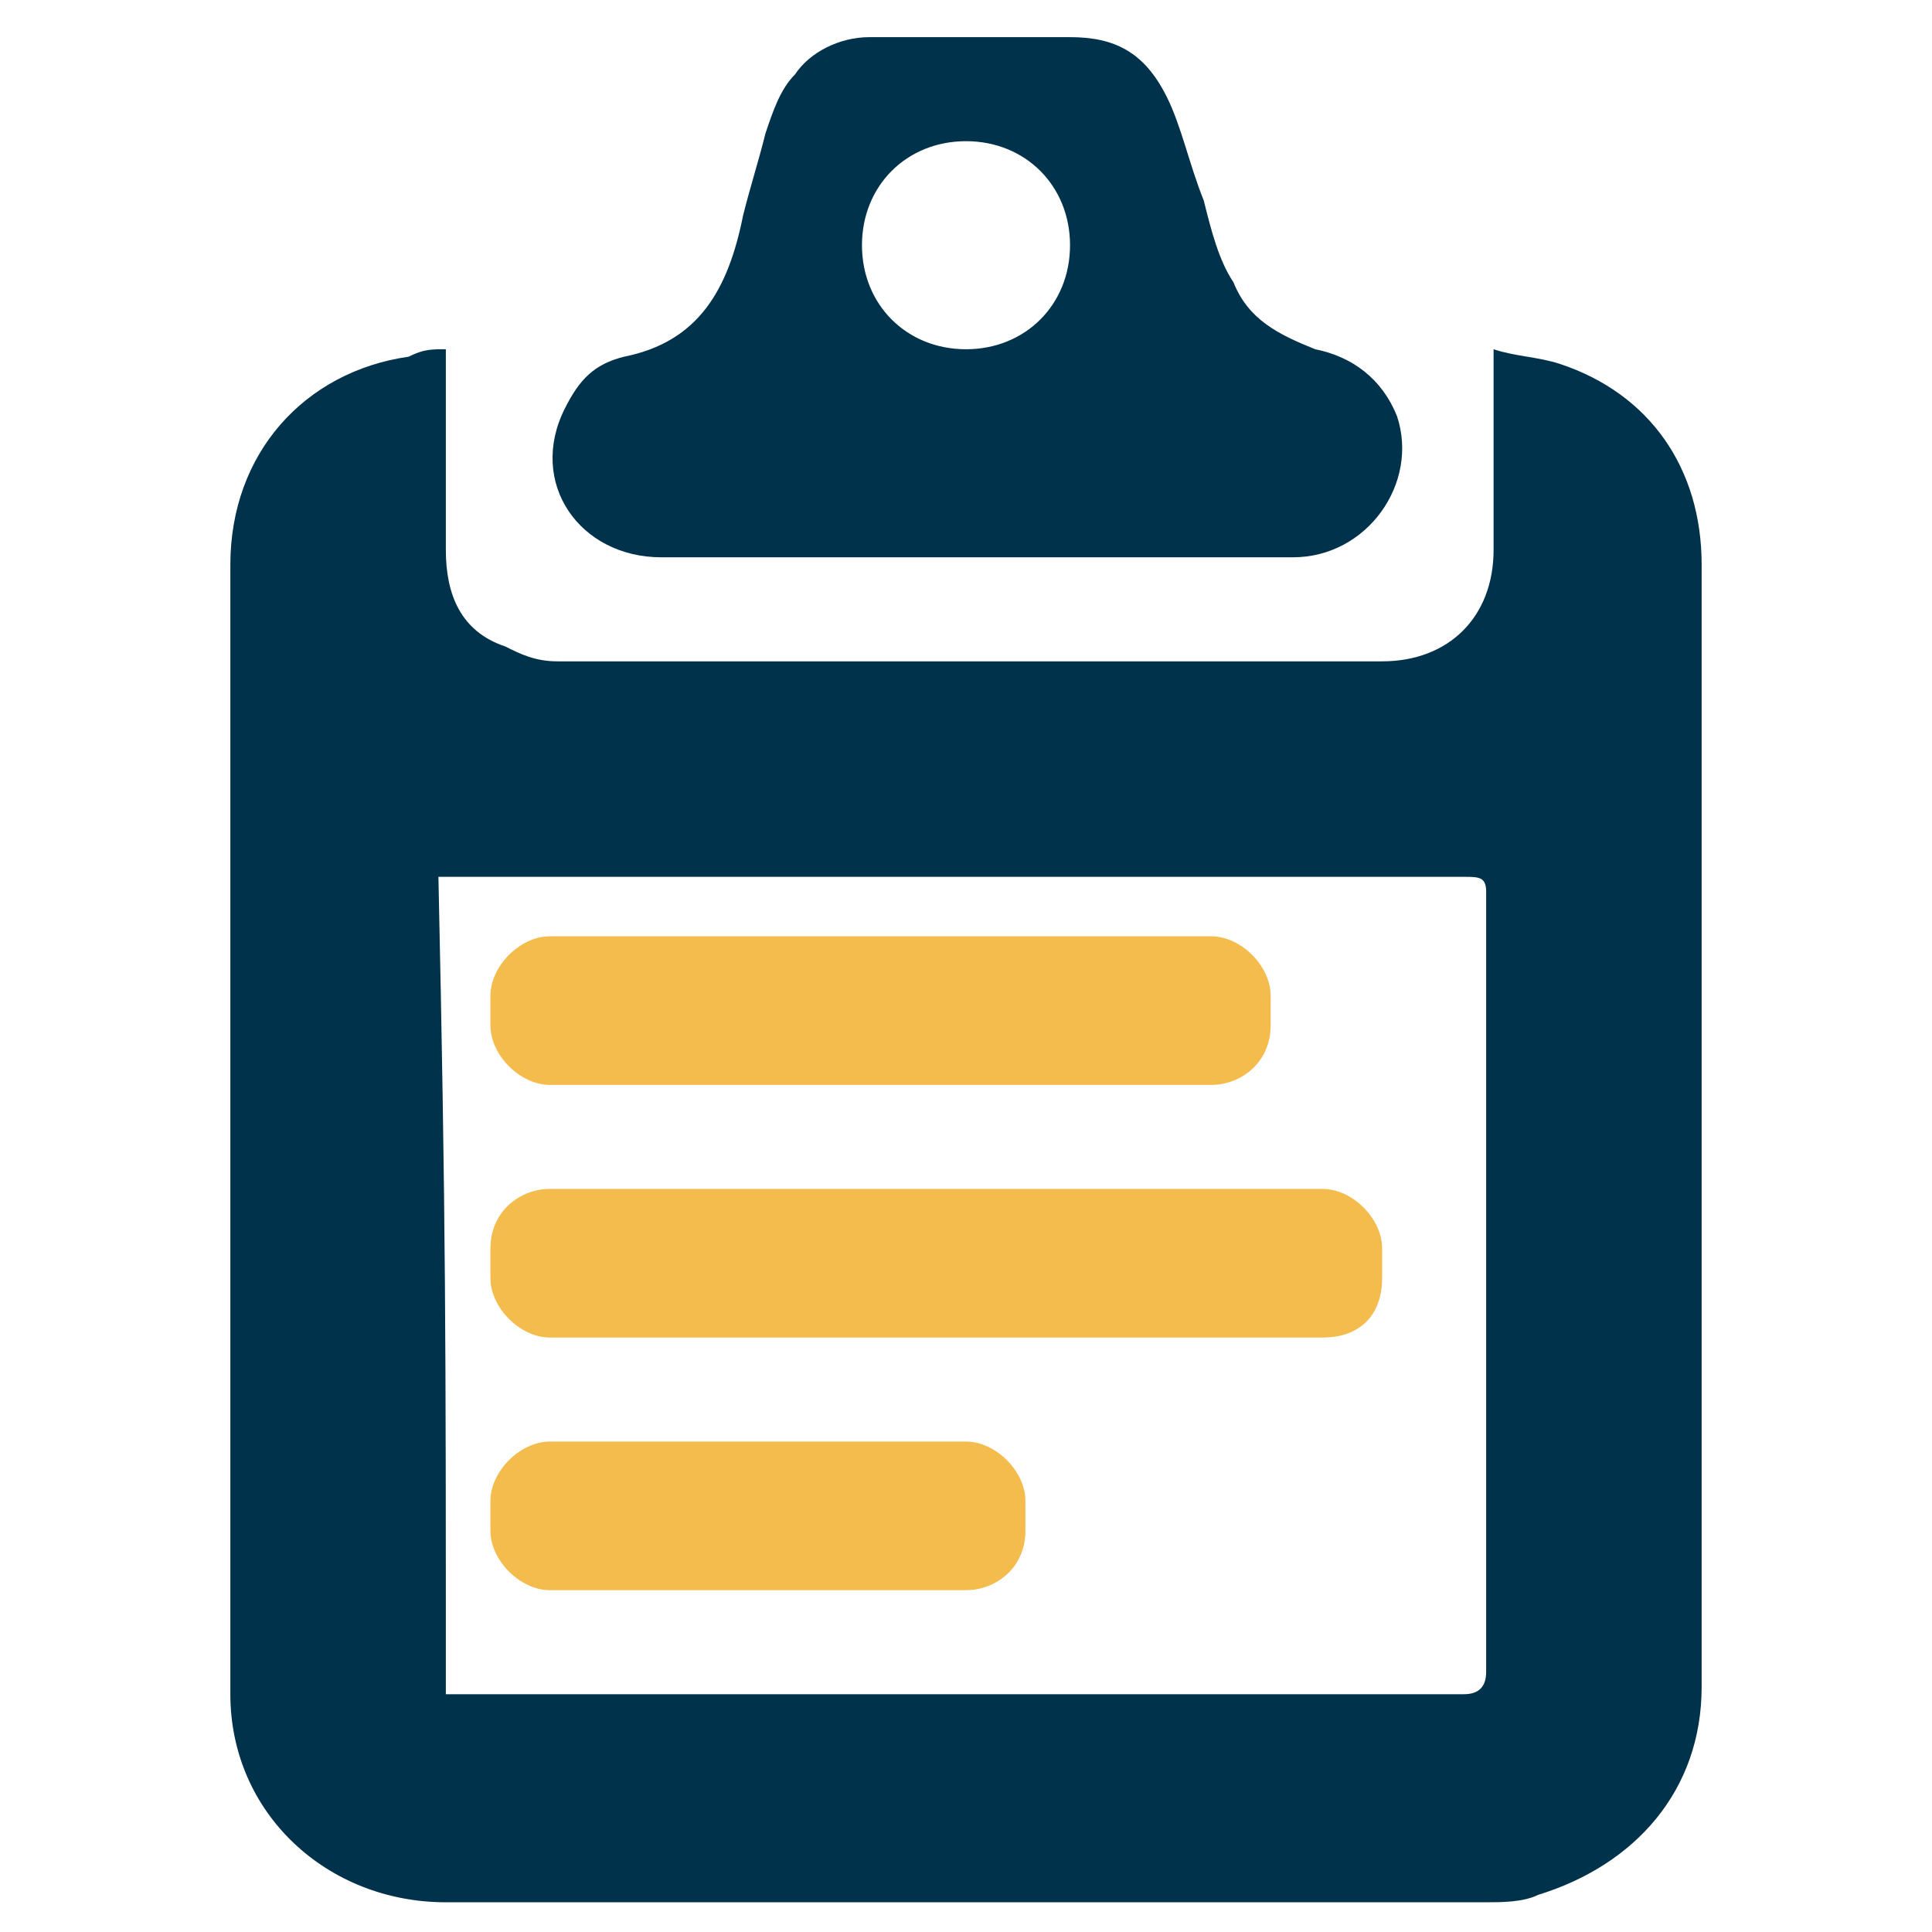
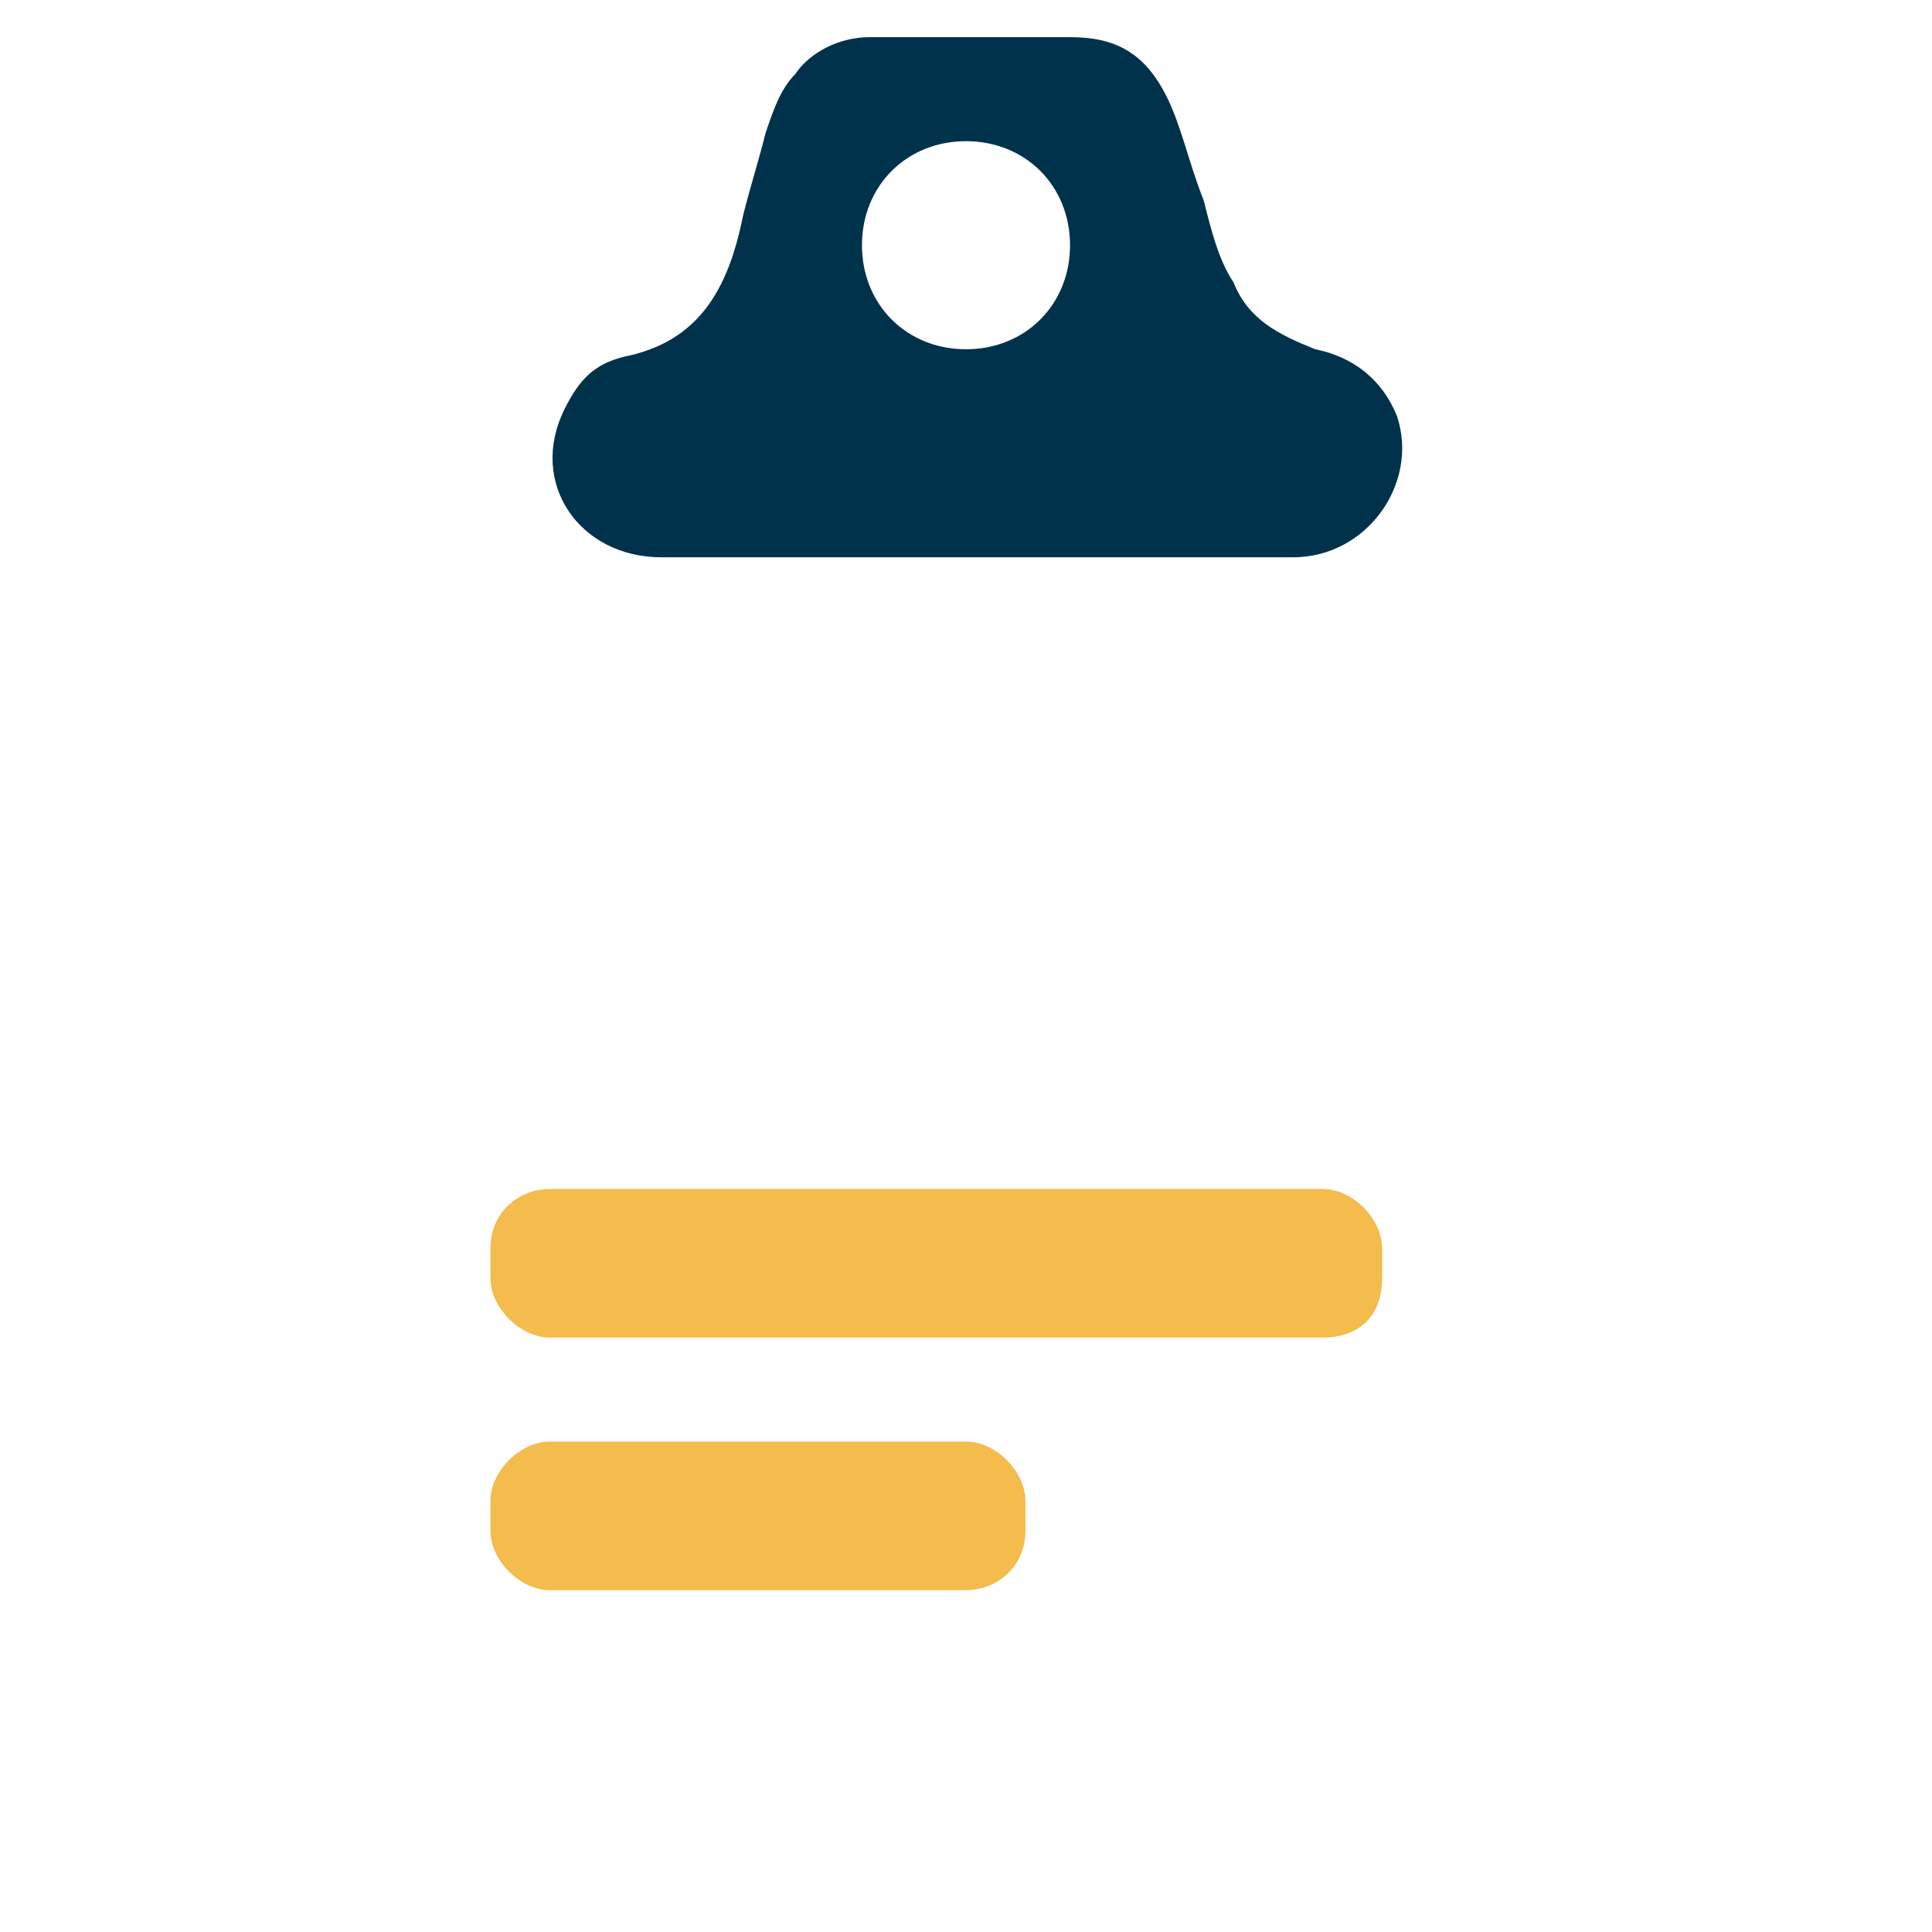
<svg xmlns="http://www.w3.org/2000/svg" version="1.1" id="Layer_1" x="0px" y="0px" viewBox="0 0 26 26" style="enable-background:new 0 0 26 26;" xml:space="preserve">
  <style type="text/css">
	.st0{fill:#00324B;}
	.st1{fill:#F4BB4D;}
	.st2{fill:#EF6E25;}
	.st3{fill:#00C9B5;}
	.st4{fill:#99A3FF;}
</style>
  <g>
    <g>
-       <path class="st0" d="M6,4.7c0,0.9,0,1.8,0,2.7C6,8,6.2,8.5,6.8,8.7C7,8.8,7.2,8.9,7.5,8.9c3.7,0,7.4,0,11.1,0    c0.9,0,1.5-0.6,1.5-1.5c0-0.8,0-1.6,0-2.4c0-0.1,0-0.2,0-0.3c0.3,0.1,0.6,0.1,0.9,0.2c1.2,0.4,1.9,1.4,1.9,2.7c0,3.6,0,7.2,0,10.8    c0,2.4,0,1.9,0,4.3c0,1.4-0.9,2.4-2.2,2.8c-0.2,0.1-0.5,0.1-0.7,0.1c-4.7,0-9.3,0-14,0c-1.6,0-2.9-1.2-2.9-2.8c0-6.1,0-9.1,0-15.2    c0-1.5,1-2.6,2.4-2.8C5.7,4.7,5.8,4.7,6,4.7z M6,22.8c0.1,0,0.2,0,0.2,0c4.5,0,9,0,13.5,0c0.2,0,0.3-0.1,0.3-0.3c0-4.5,0-6,0-10.5    c0-0.2-0.1-0.2-0.3-0.2c-4.5,0-9,0-13.6,0c-0.1,0-0.1,0-0.2,0C6,16.4,6,18.1,6,22.8z" />
      <path class="st0" d="M13,7.5c-1.4,0-2.8,0-4.1,0c-1.1,0-1.8-1-1.3-2c0.2-0.4,0.4-0.6,0.8-0.7c1-0.2,1.4-0.9,1.6-1.9    c0.1-0.4,0.2-0.7,0.3-1.1c0.1-0.3,0.2-0.6,0.4-0.8c0.2-0.3,0.6-0.5,1-0.5c0.9,0,1.8,0,2.7,0c0.6,0,1,0.2,1.3,0.8    c0.2,0.4,0.3,0.9,0.5,1.4c0.1,0.4,0.2,0.8,0.4,1.1c0.2,0.5,0.6,0.7,1.1,0.9c0.5,0.1,0.9,0.4,1.1,0.9c0.3,0.9-0.4,1.9-1.4,1.9    C15.8,7.5,14.4,7.5,13,7.5C13,7.5,13,7.5,13,7.5z M13,1.9c-0.8,0-1.4,0.6-1.4,1.4c0,0.8,0.6,1.4,1.4,1.4c0.8,0,1.4-0.6,1.4-1.4    C14.4,2.5,13.8,1.9,13,1.9z" />
    </g>
-     <path class="st1" d="M16.3,14.6l-8.9,0c-0.4,0-0.8-0.4-0.8-0.8v-0.4c0-0.4,0.4-0.8,0.8-0.8l8.9,0c0.4,0,0.8,0.4,0.8,0.8v0.4   C17.1,14.3,16.7,14.6,16.3,14.6z" />
    <path class="st1" d="M13,21.4l-5.6,0c-0.4,0-0.8-0.4-0.8-0.8v-0.4c0-0.4,0.4-0.8,0.8-0.8l5.6,0c0.4,0,0.8,0.4,0.8,0.8v0.4   C13.8,21.1,13.4,21.4,13,21.4z" />
    <path class="st1" d="M17.8,18L7.4,18c-0.4,0-0.8-0.4-0.8-0.8v-0.4C6.6,16.3,7,16,7.4,16l10.4,0c0.4,0,0.8,0.4,0.8,0.8v0.4   C18.6,17.7,18.3,18,17.8,18z" />
  </g>
</svg>